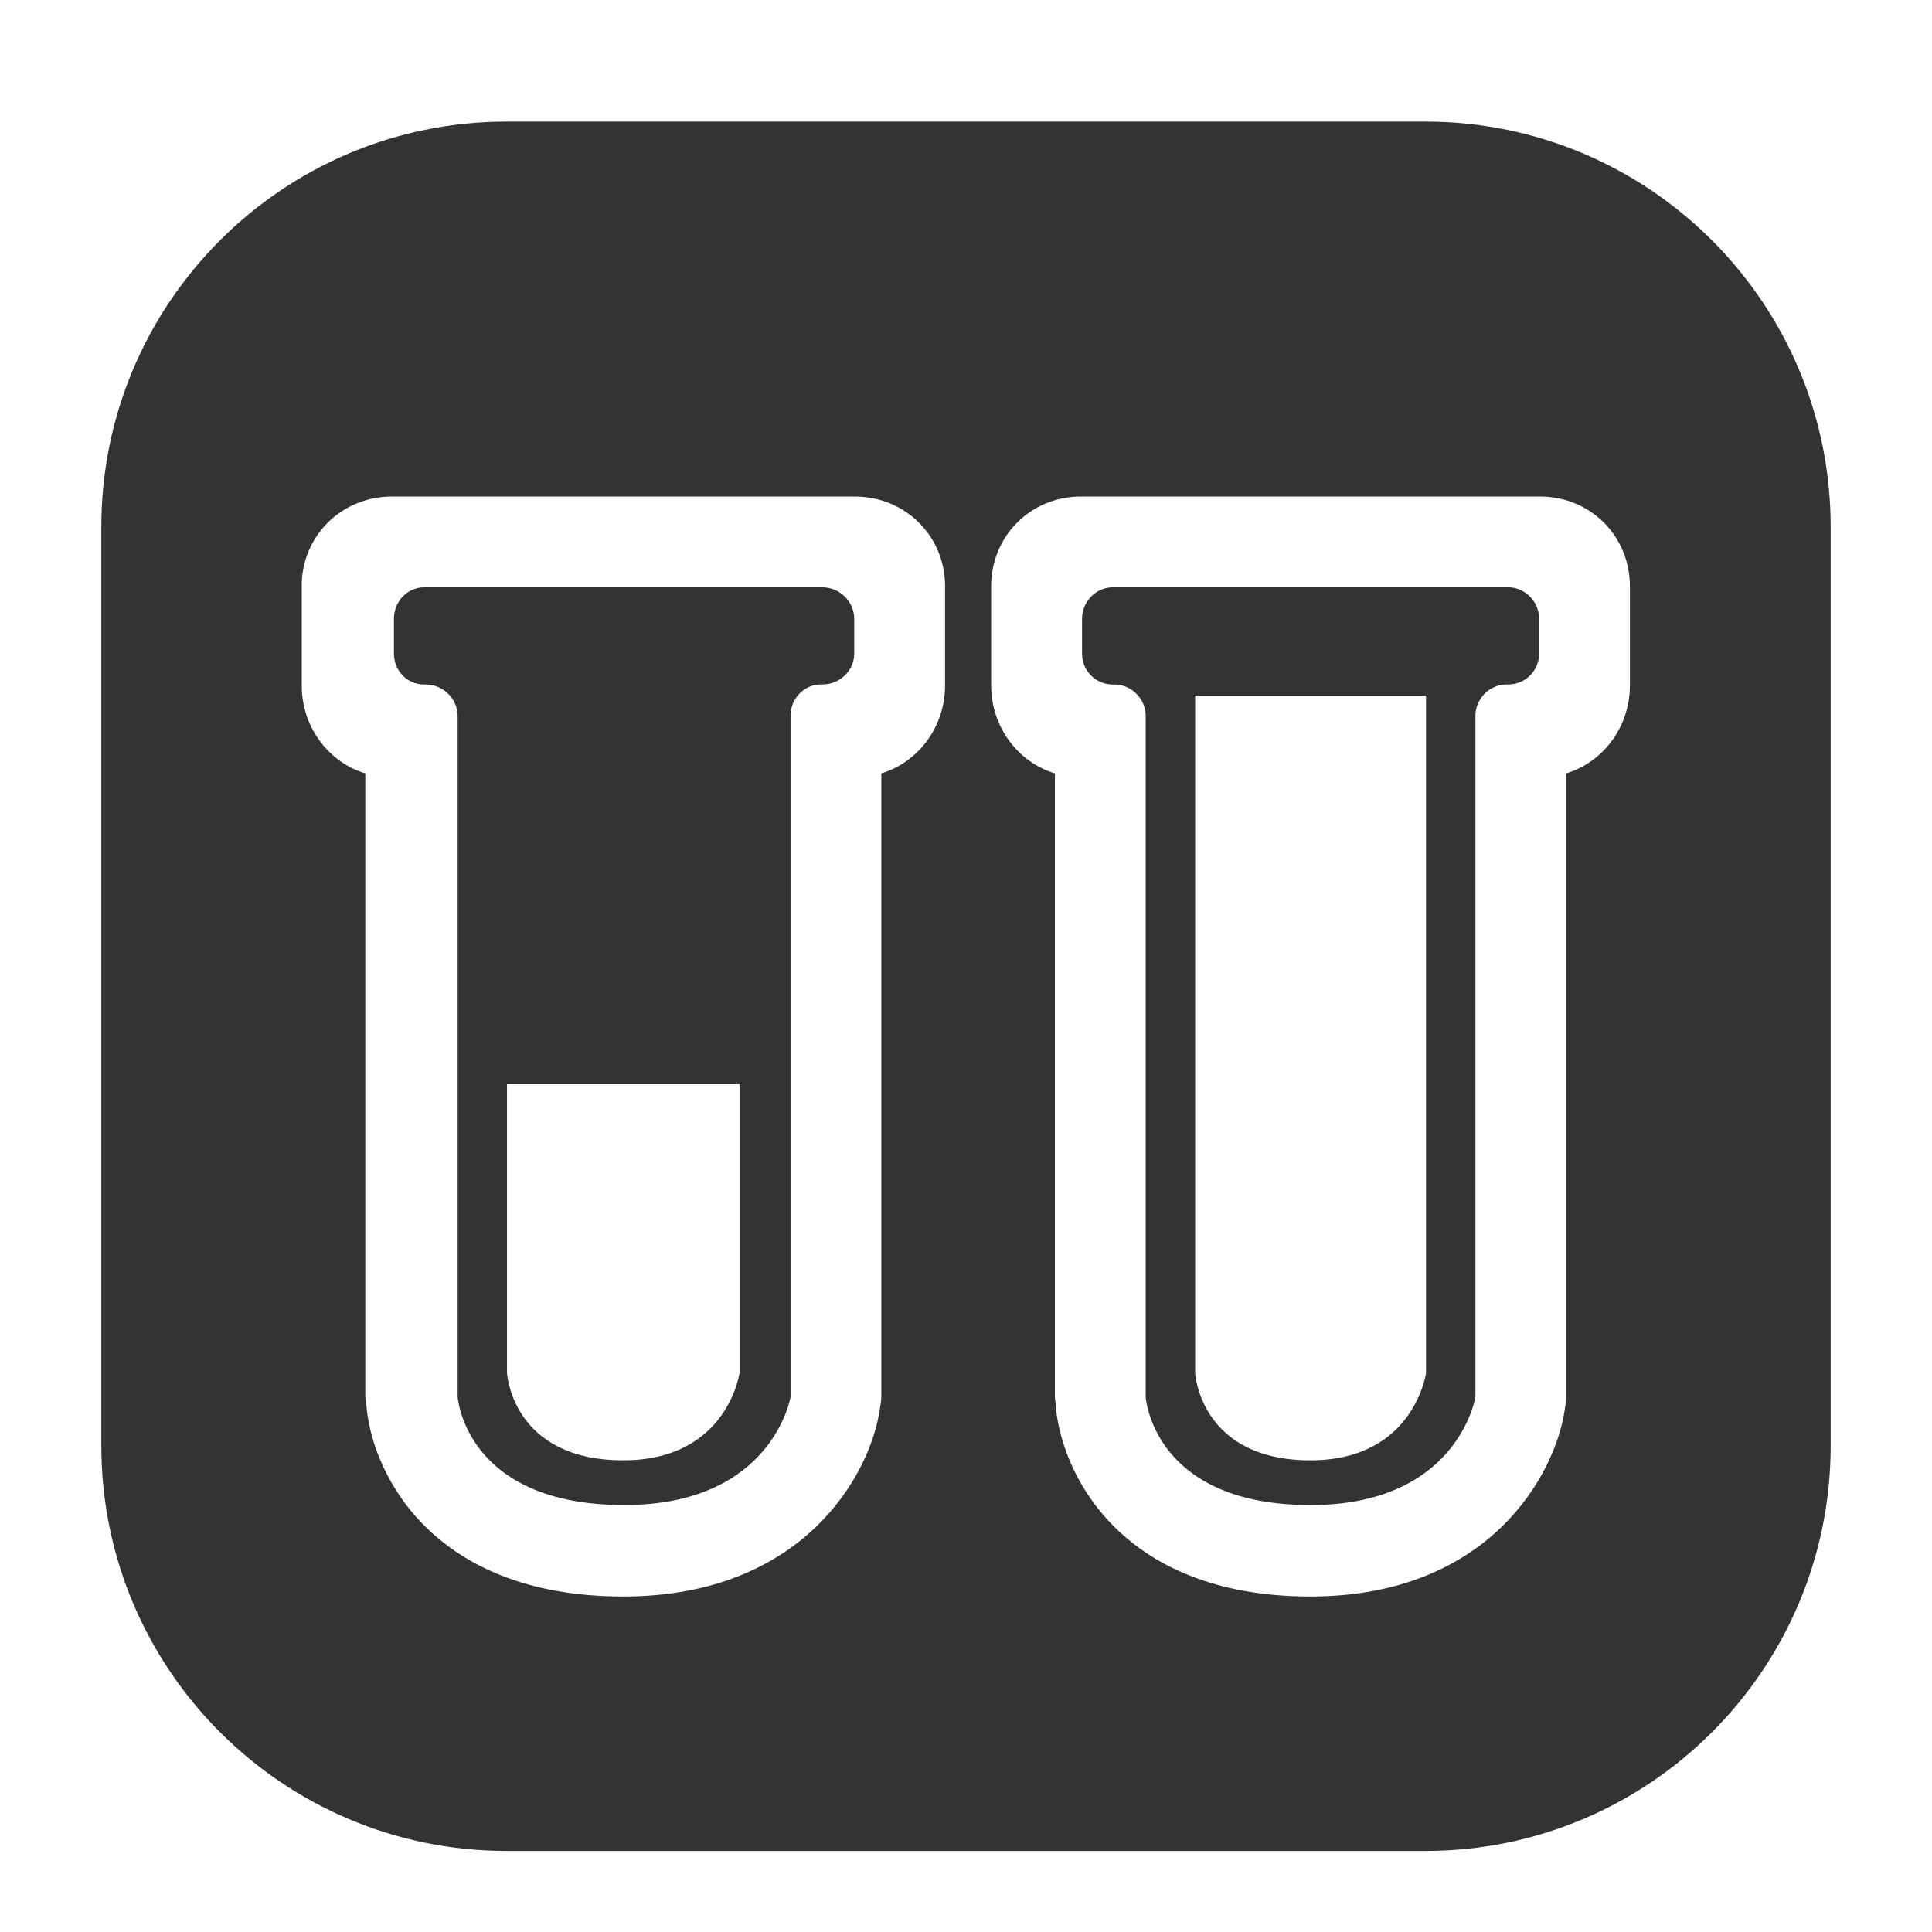
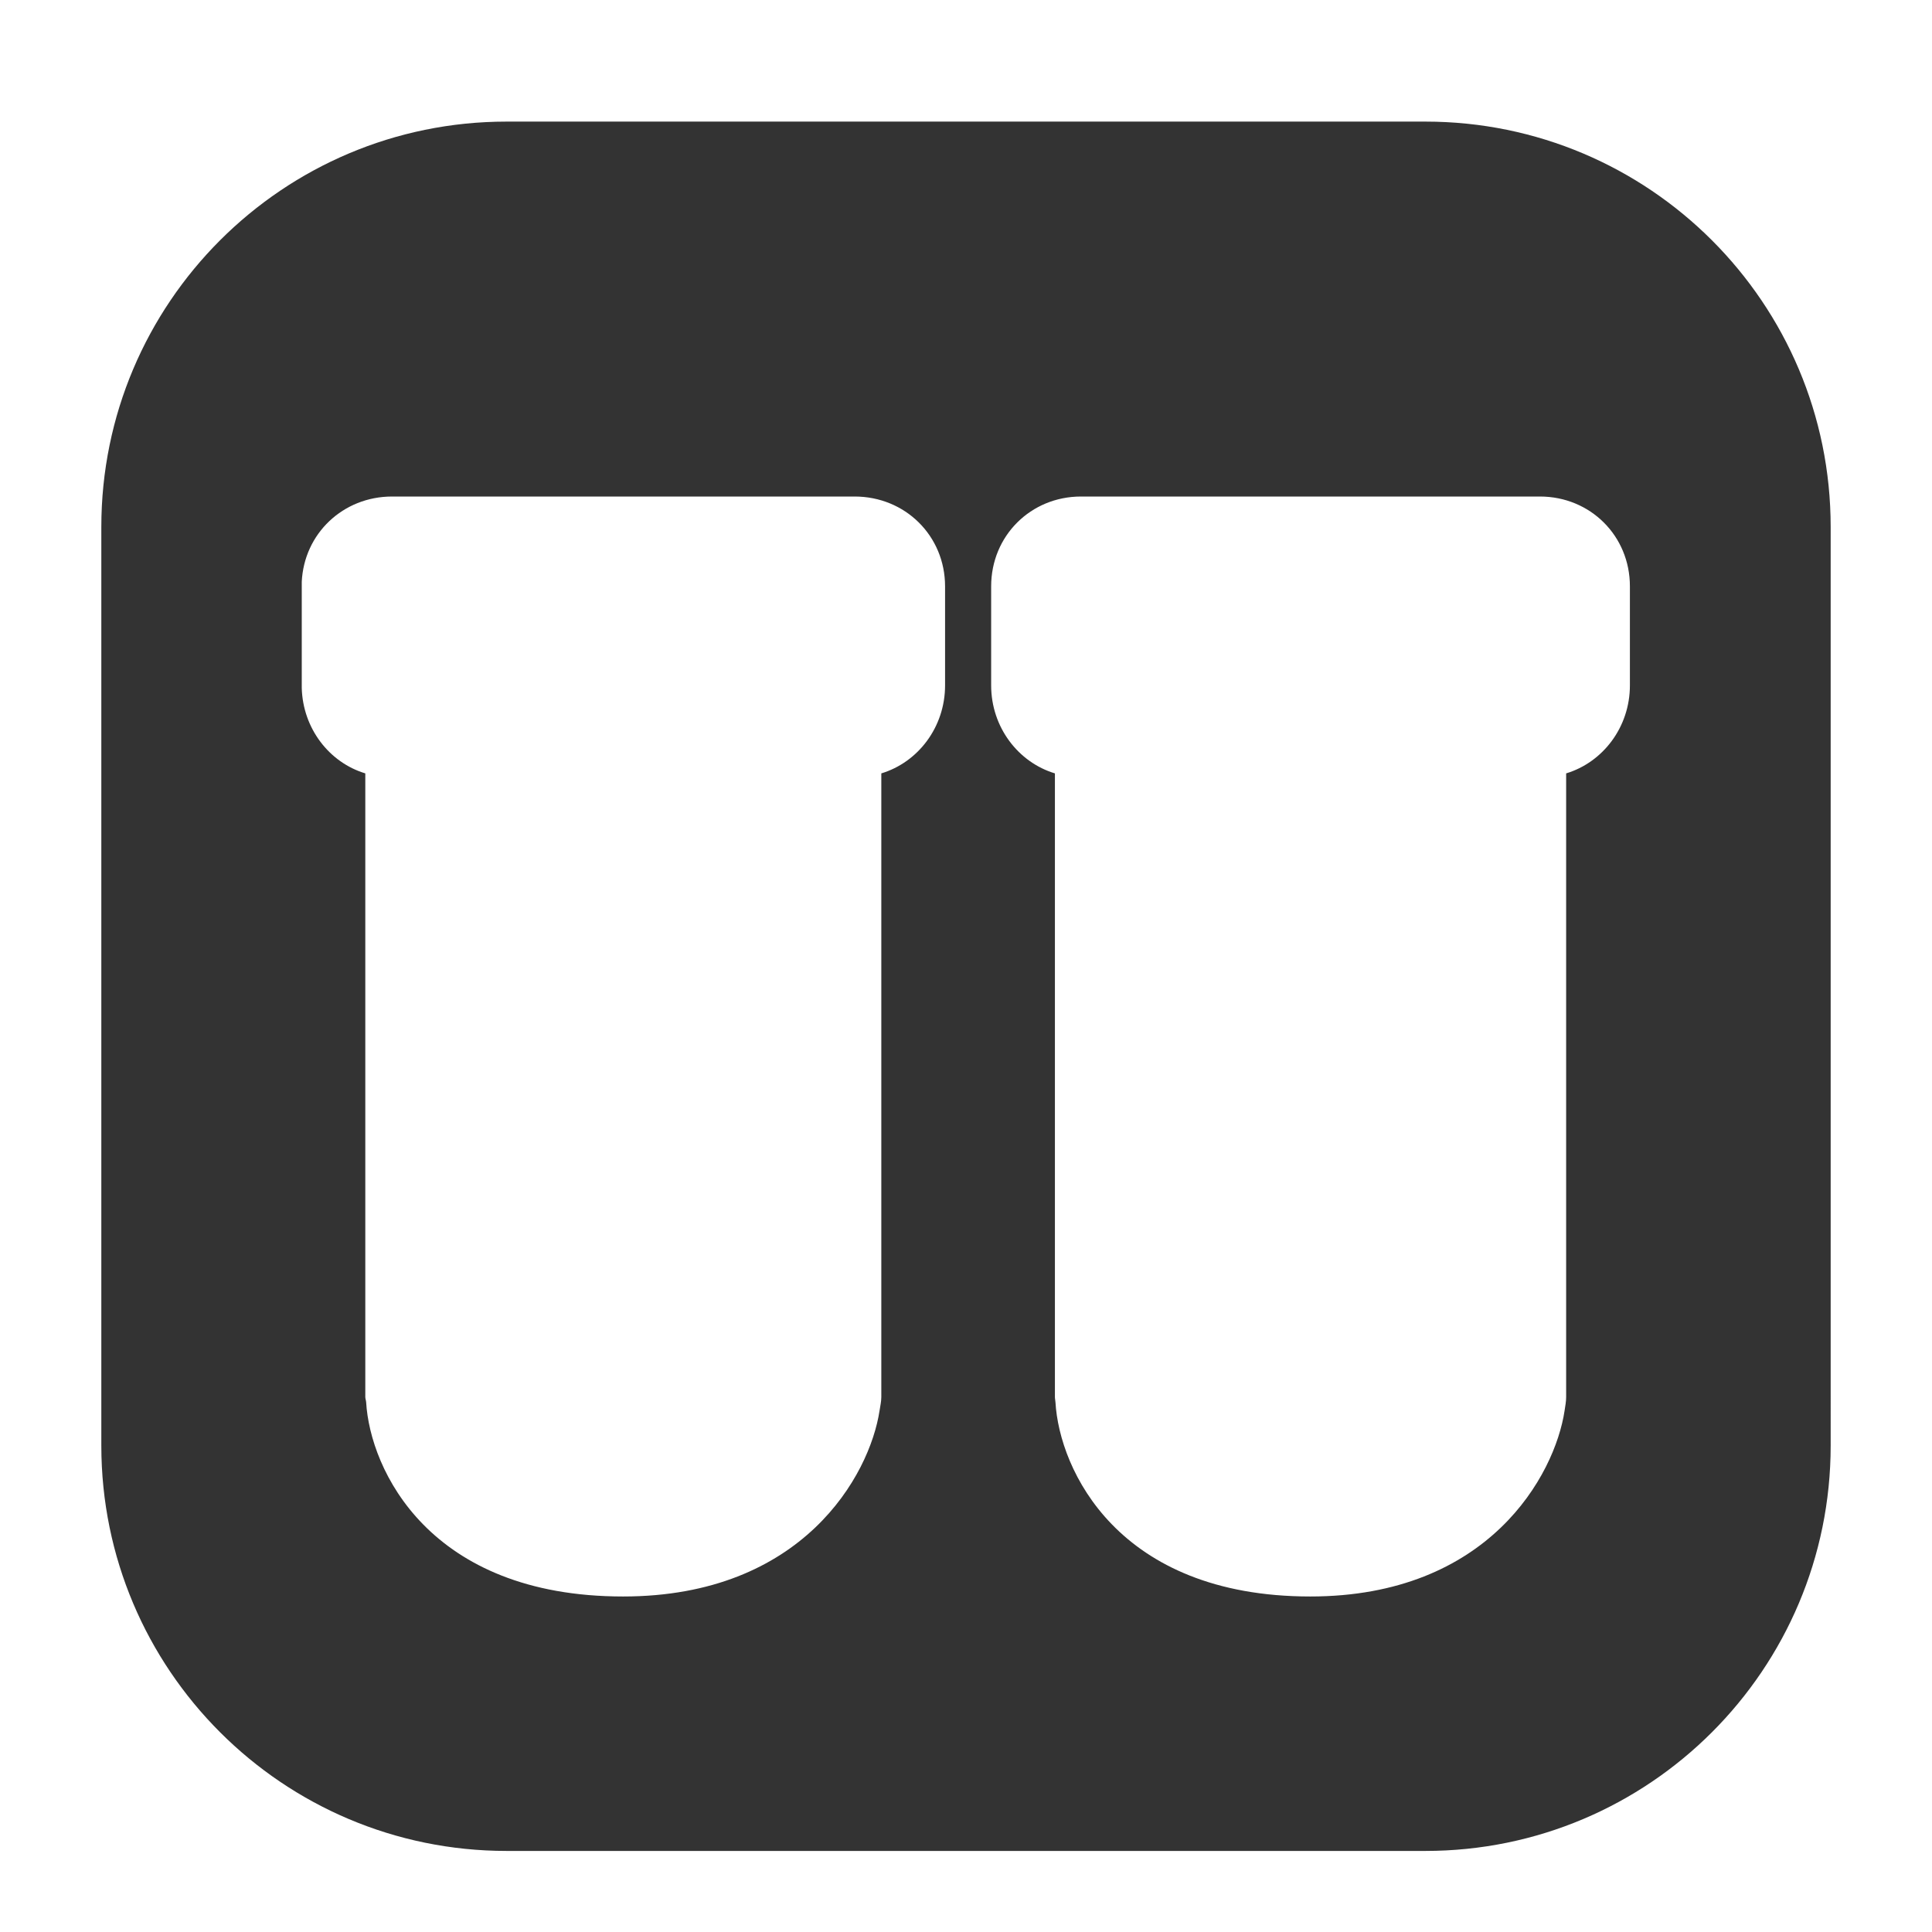
<svg xmlns="http://www.w3.org/2000/svg" t="1712478375878" class="icon" viewBox="0 0 1024 1024" version="1.1" p-id="42299" width="60" height="60">
-   <path d="M799.35 311.296h-209.526c-8.994 0-16.312 7.605-16.312 16.713v18.453a16.284 16.284 0 0 0 16.312 16.348h0.809c9.023 0 16.599 7.555 16.599 16.67v360.956s3.774 57.265 87.362 57.265c78.275 0 87.412-57.265 87.412-57.265V379.453c0-9.116 7.512-16.678 16.52-16.678h0.816a16.327 16.327 0 0 0 16.413-16.341v-18.432c0.007-9.109-7.369-16.706-16.405-16.706z m-43.531 416.417s-6.309 46.273-61.239 46.273c-58.576 0-61.132-46.273-61.132-46.273v-359.044h122.372v359.044z" fill="#333333" p-id="42300" />
  <path d="M755.469 64.448H268.531C149.891 64.448 53.706 160.632 53.706 279.273v486.937c0 118.641 96.192 214.825 214.825 214.825h486.937c118.641 0 214.825-96.184 214.825-214.825V279.273c0-118.641-96.184-214.825-214.825-214.825z m108.415 298.822c0 22.163-14.365 40.788-33.792 46.639v330.537c0 2.42-0.487 4.919-0.845 7.333-5.163 34.043-40.187 98.39-134.76 98.39-102.085 0-133.027-67.333-135.068-102.937-0.05-0.974-0.294-1.883-0.294-2.793V409.908c-19.435-5.85-33.792-24.476-33.792-46.639v-52.51c0-26.789 21.031-47.591 47.598-47.591h243.268c26.653 0 47.684 20.809 47.684 47.591v52.51z m-703.953-54.766c1.167-25.679 21.891-45.335 47.87-45.335h245.201c26.76 0 47.885 20.809 47.906 47.591v52.51c0 22.163-14.365 40.788-33.792 46.639v330.537c0 2.42-0.594 4.919-0.952 7.333-5.206 34.043-40.659 98.39-135.898 98.39-102.88 0-134.115-67.333-136.199-102.937-0.05-0.974-0.451-1.883-0.451-2.793V409.908c-19.026-5.722-33.083-23.71-33.677-45.249v-56.155z" fill="#333333" p-id="42301" />
-   <path d="M224.893 362.804h0.795c9.137 0 16.871 7.533 16.871 16.67V740.431s3.981 57.265 88.236 57.265c78.784 0 88.207-57.265 88.207-57.265V379.453c0-9.137 7.032-16.678 16.183-16.678h0.759c9.137 0 16.806-7.261 16.806-16.363v-18.425c0-9.137-7.669-16.692-16.806-16.692H224.893c-9.137 0-16.098 7.555-16.098 16.692v18.453c0 9.087 6.982 16.363 16.098 16.363z m43.839 211.875h123.224v153.034s-6.337 46.273-61.605 46.273c-59.113 0-61.626-46.273-61.626-46.273V574.679z" fill="#333333" p-id="42302" />
</svg>